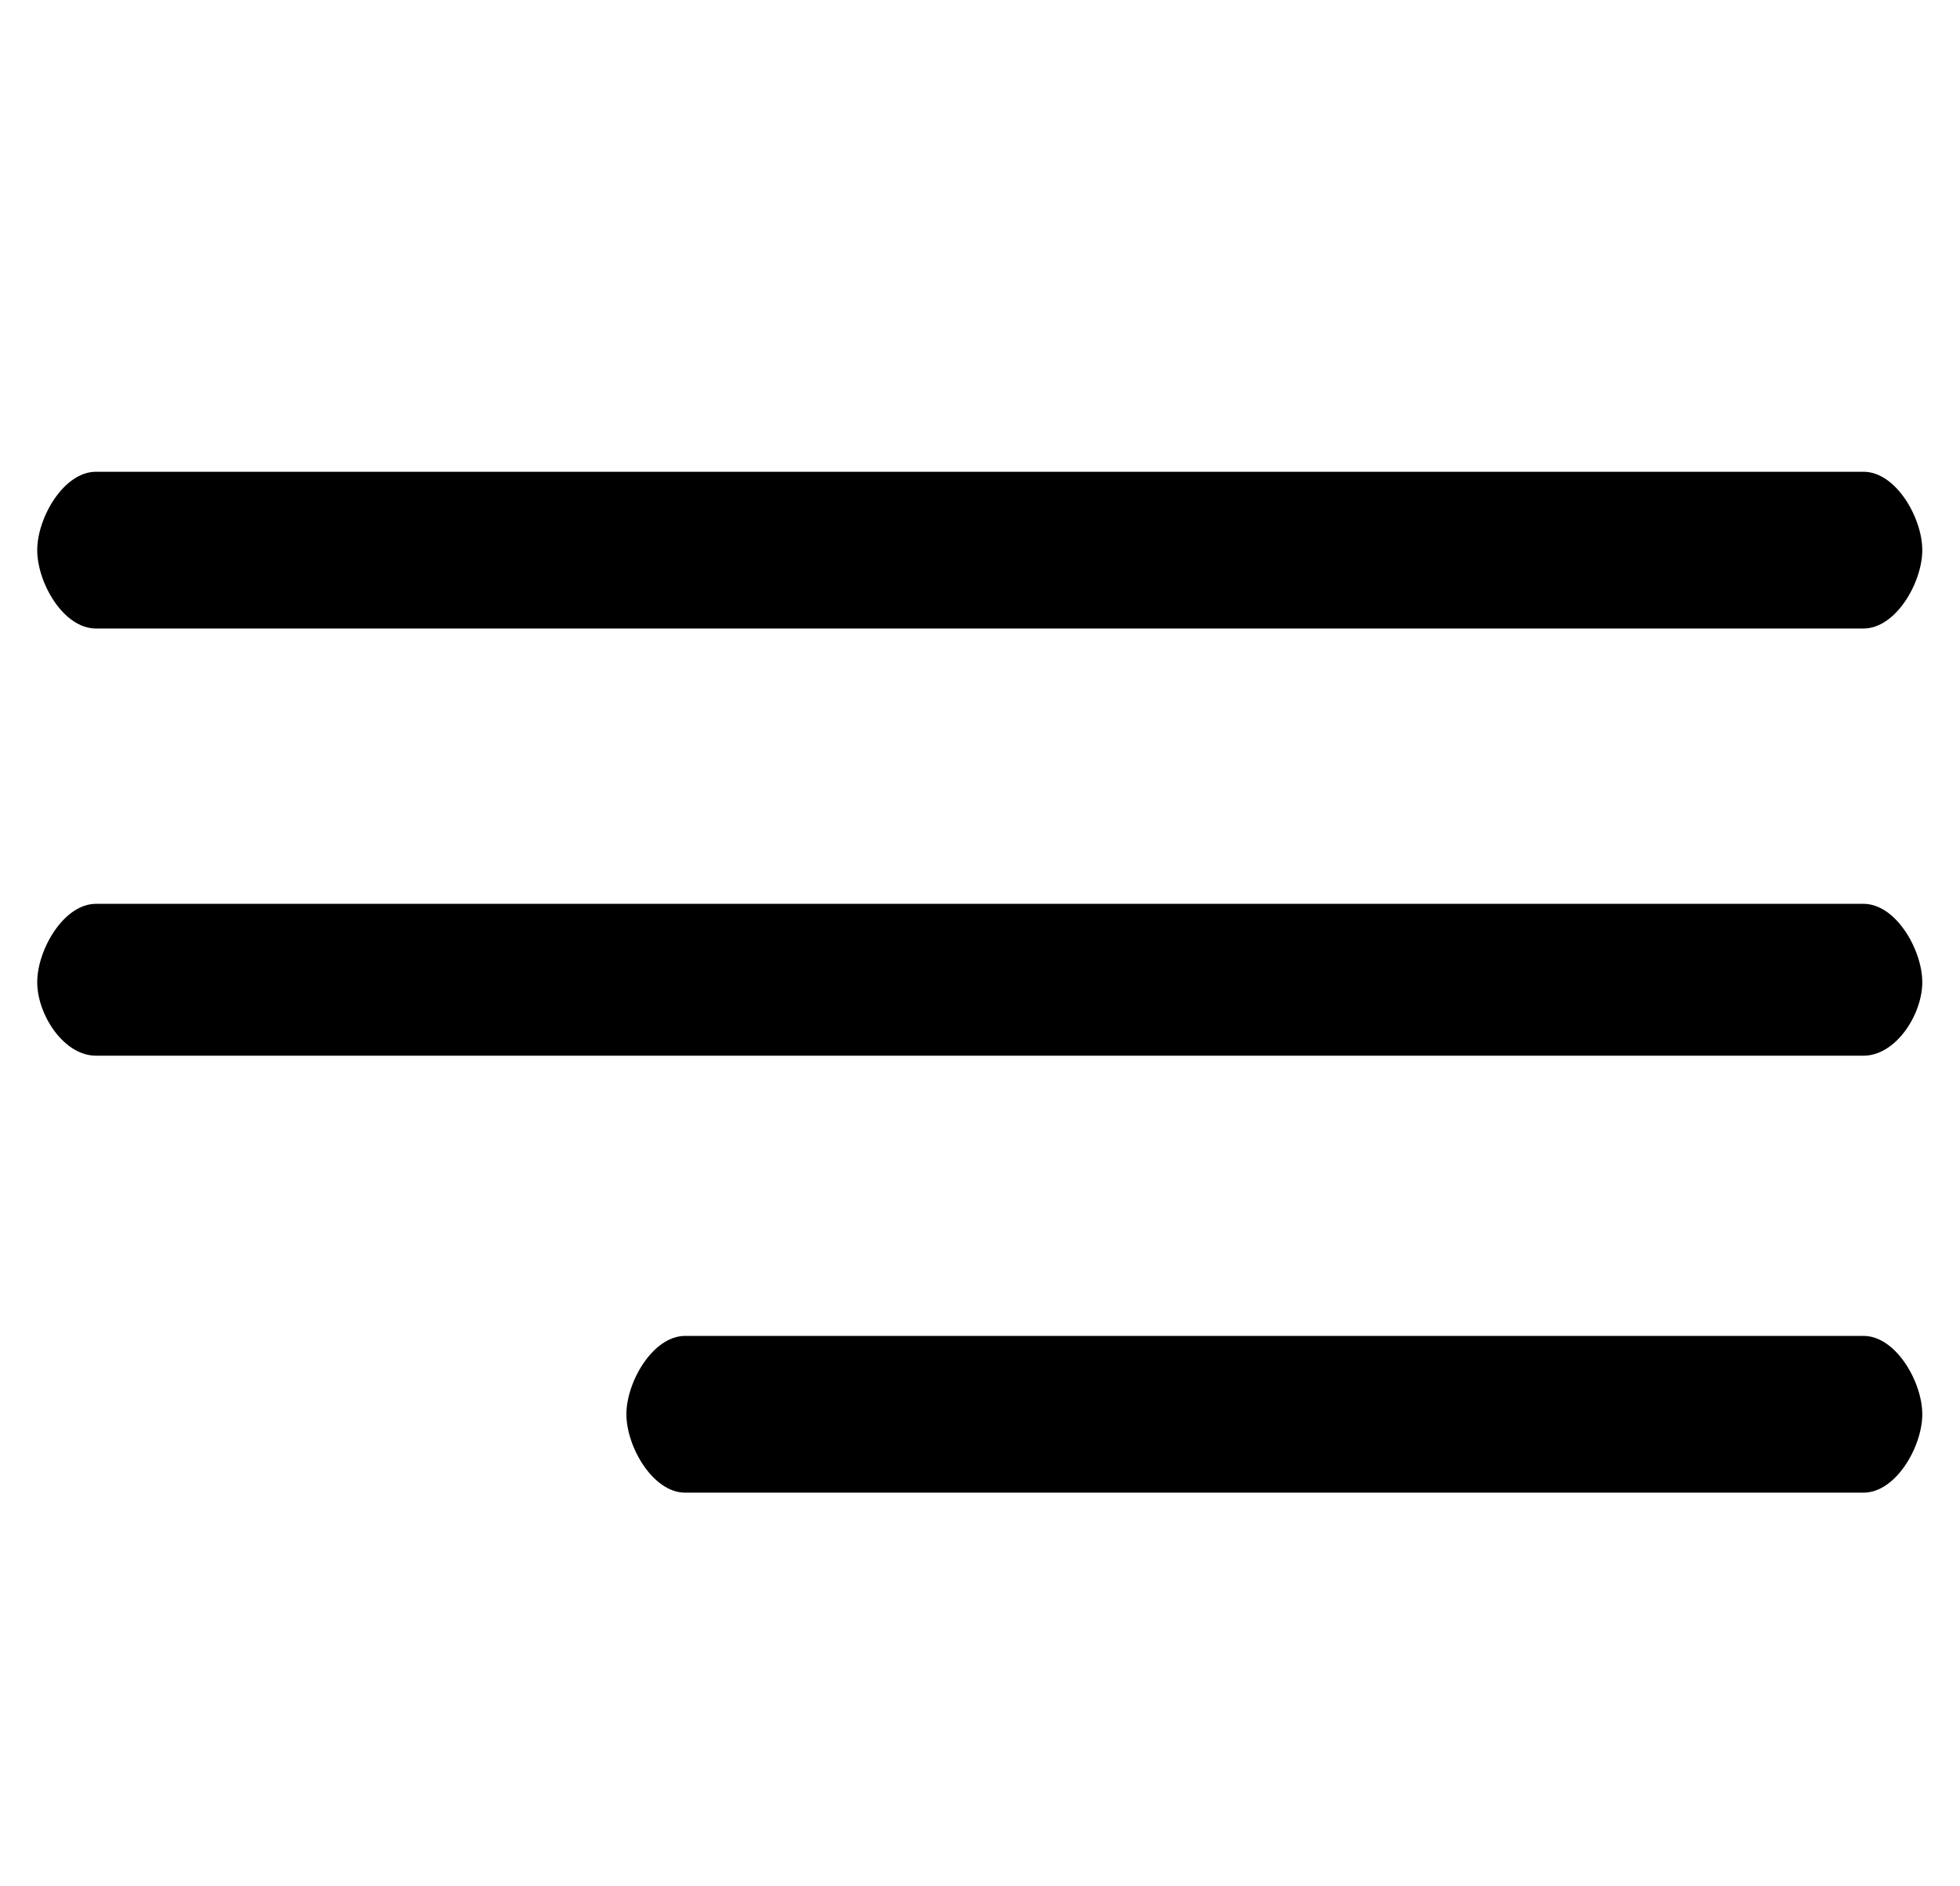
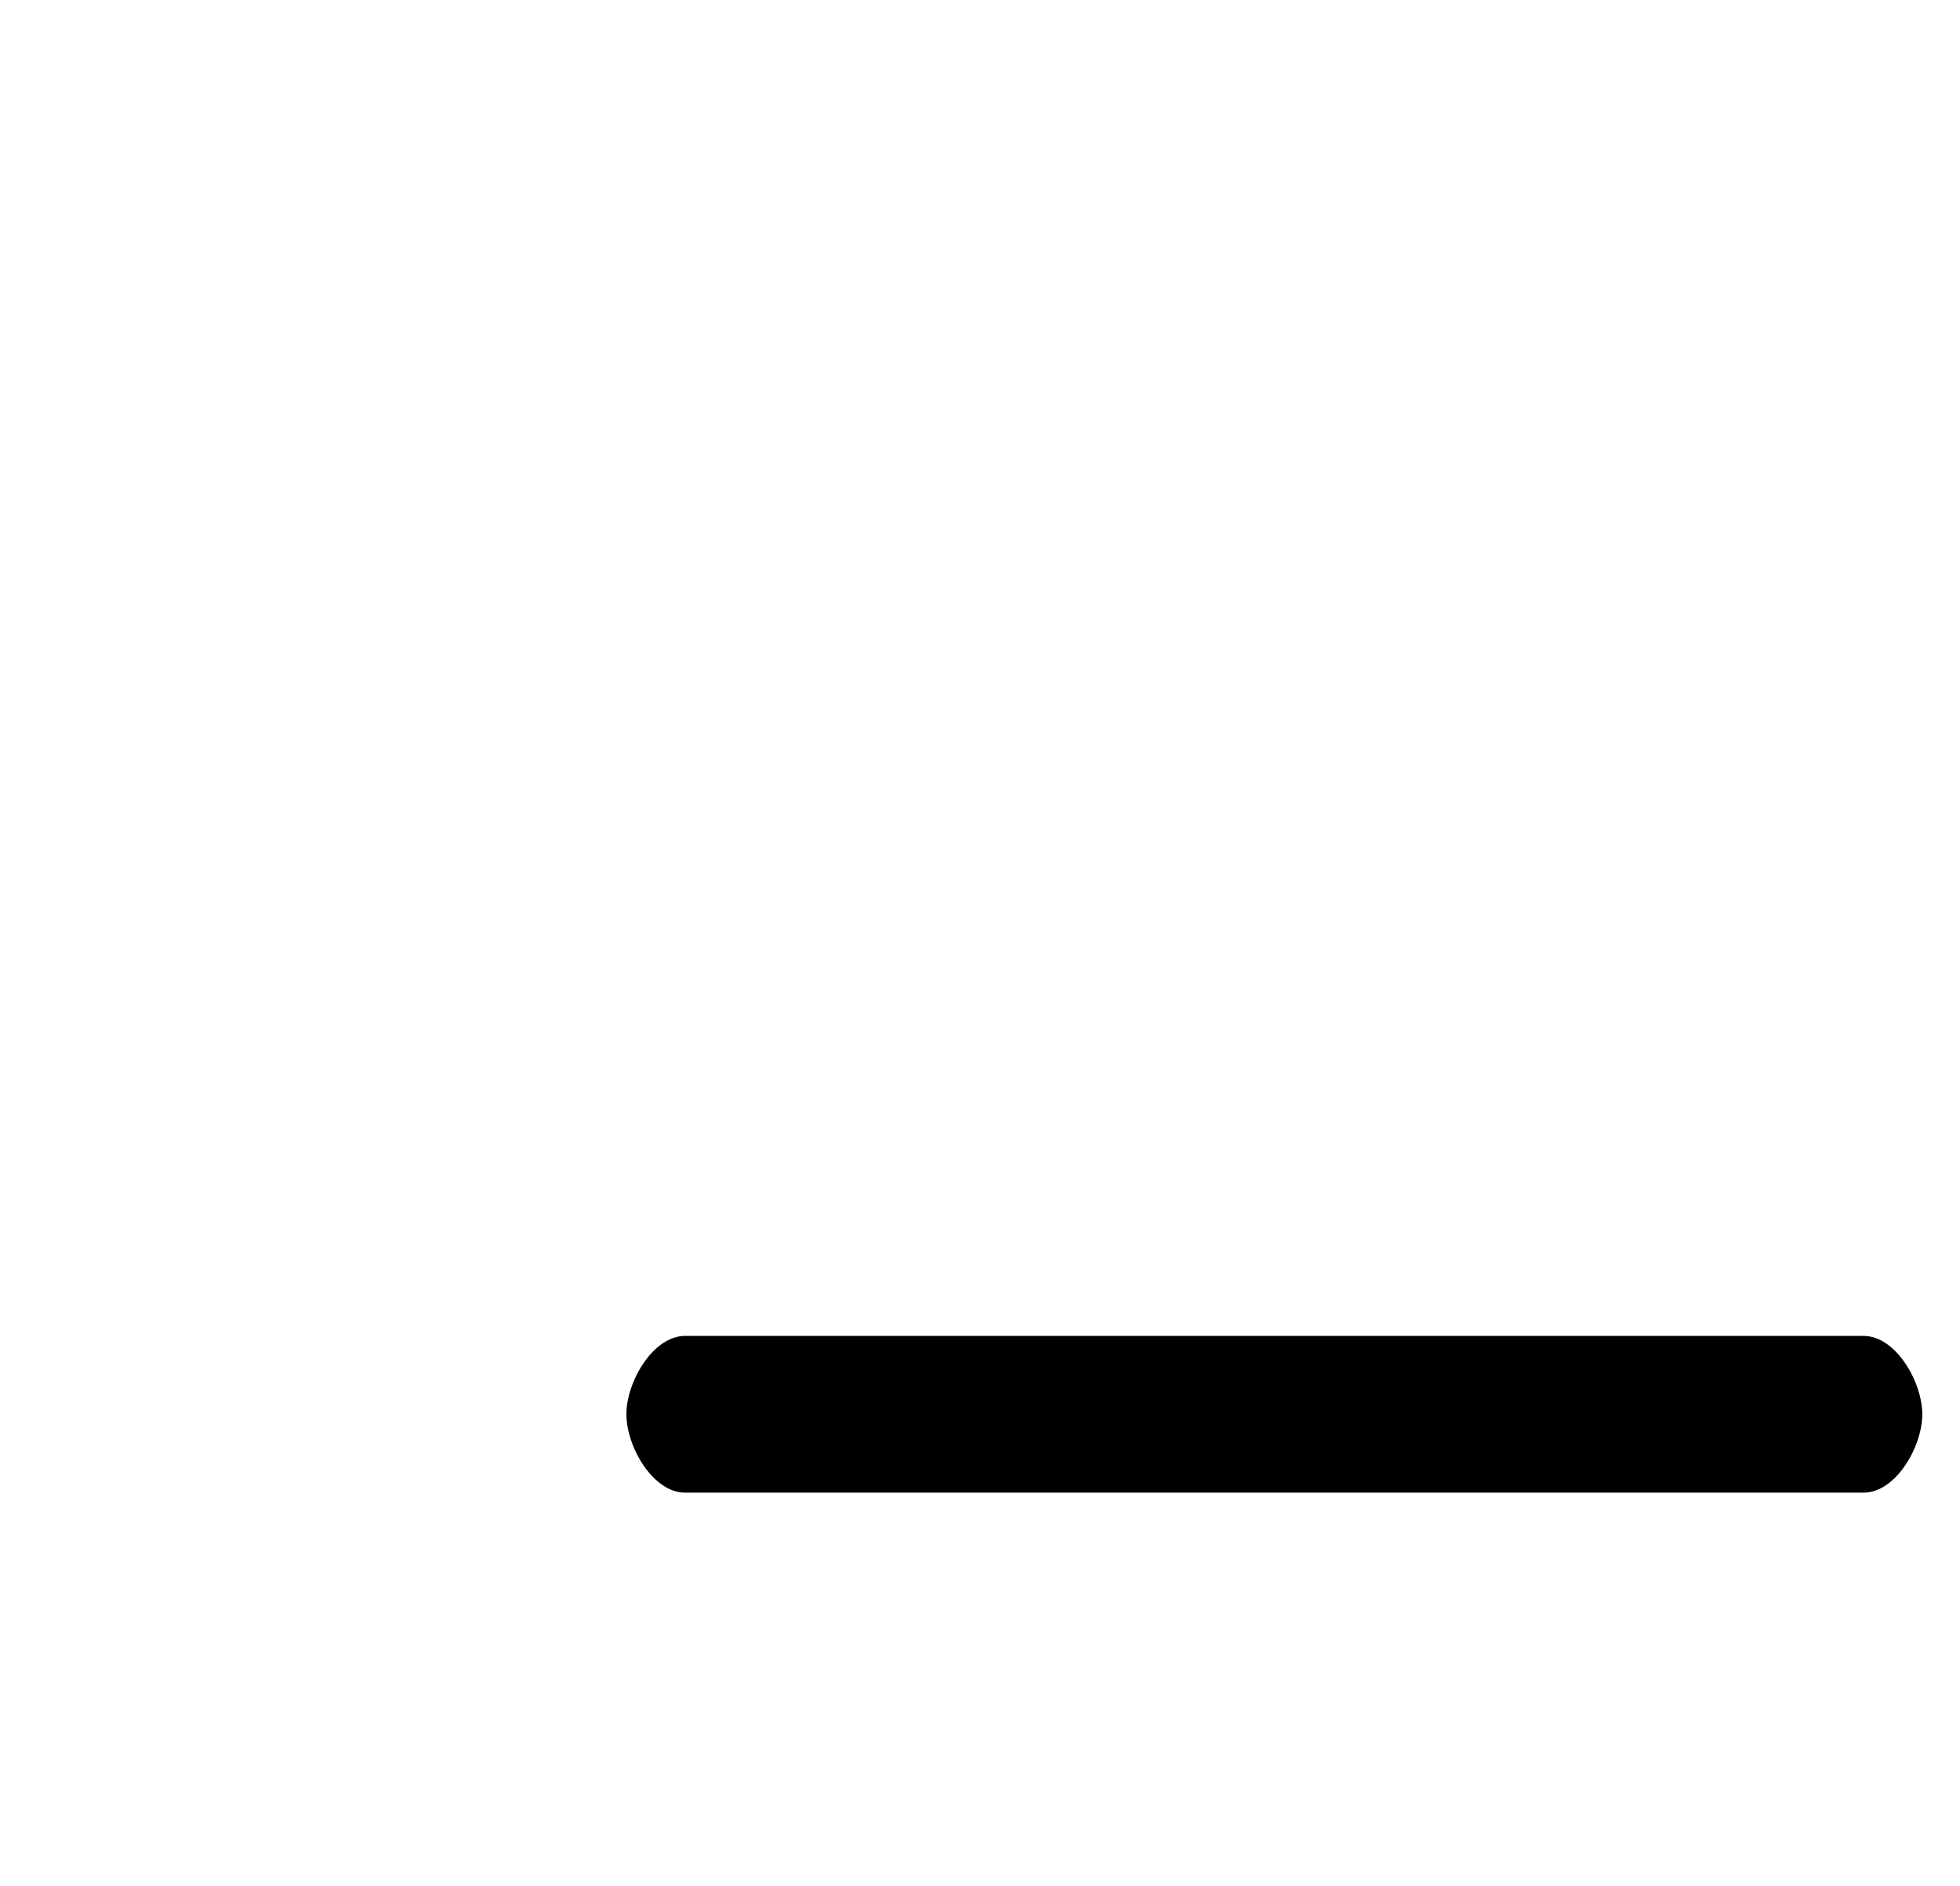
<svg xmlns="http://www.w3.org/2000/svg" id="Capa_1" x="0px" y="0px" viewBox="0 0 400.2 385" style="enable-background:new 0 0 400.2 385;" xml:space="preserve">
  <g>
    <g id="Menu_1_">
-       <path d="M19.6,128.3h360.9c6.6,0,12-9.4,12-16c0-6.6-5.4-16-12-16H19.6c-6.6,0-12,9.4-12,16S12.9,128.3,19.6,128.3z" />
-       <path d="M380.5,184.5H19.6c-6.6,0-12,9.4-12,16s5.4,15,12,15h360.9c6.6,0,12-8.4,12-15S387.1,184.5,380.5,184.5z" />
      <path d="M380.5,272.7H139.9c-6.6,0-12,9.4-12,16c0,6.6,5.4,16,12,16h240.6c6.6,0,12-9.4,12-16 C392.5,282.1,387.1,272.7,380.5,272.7z" />
    </g>
  </g>
</svg>